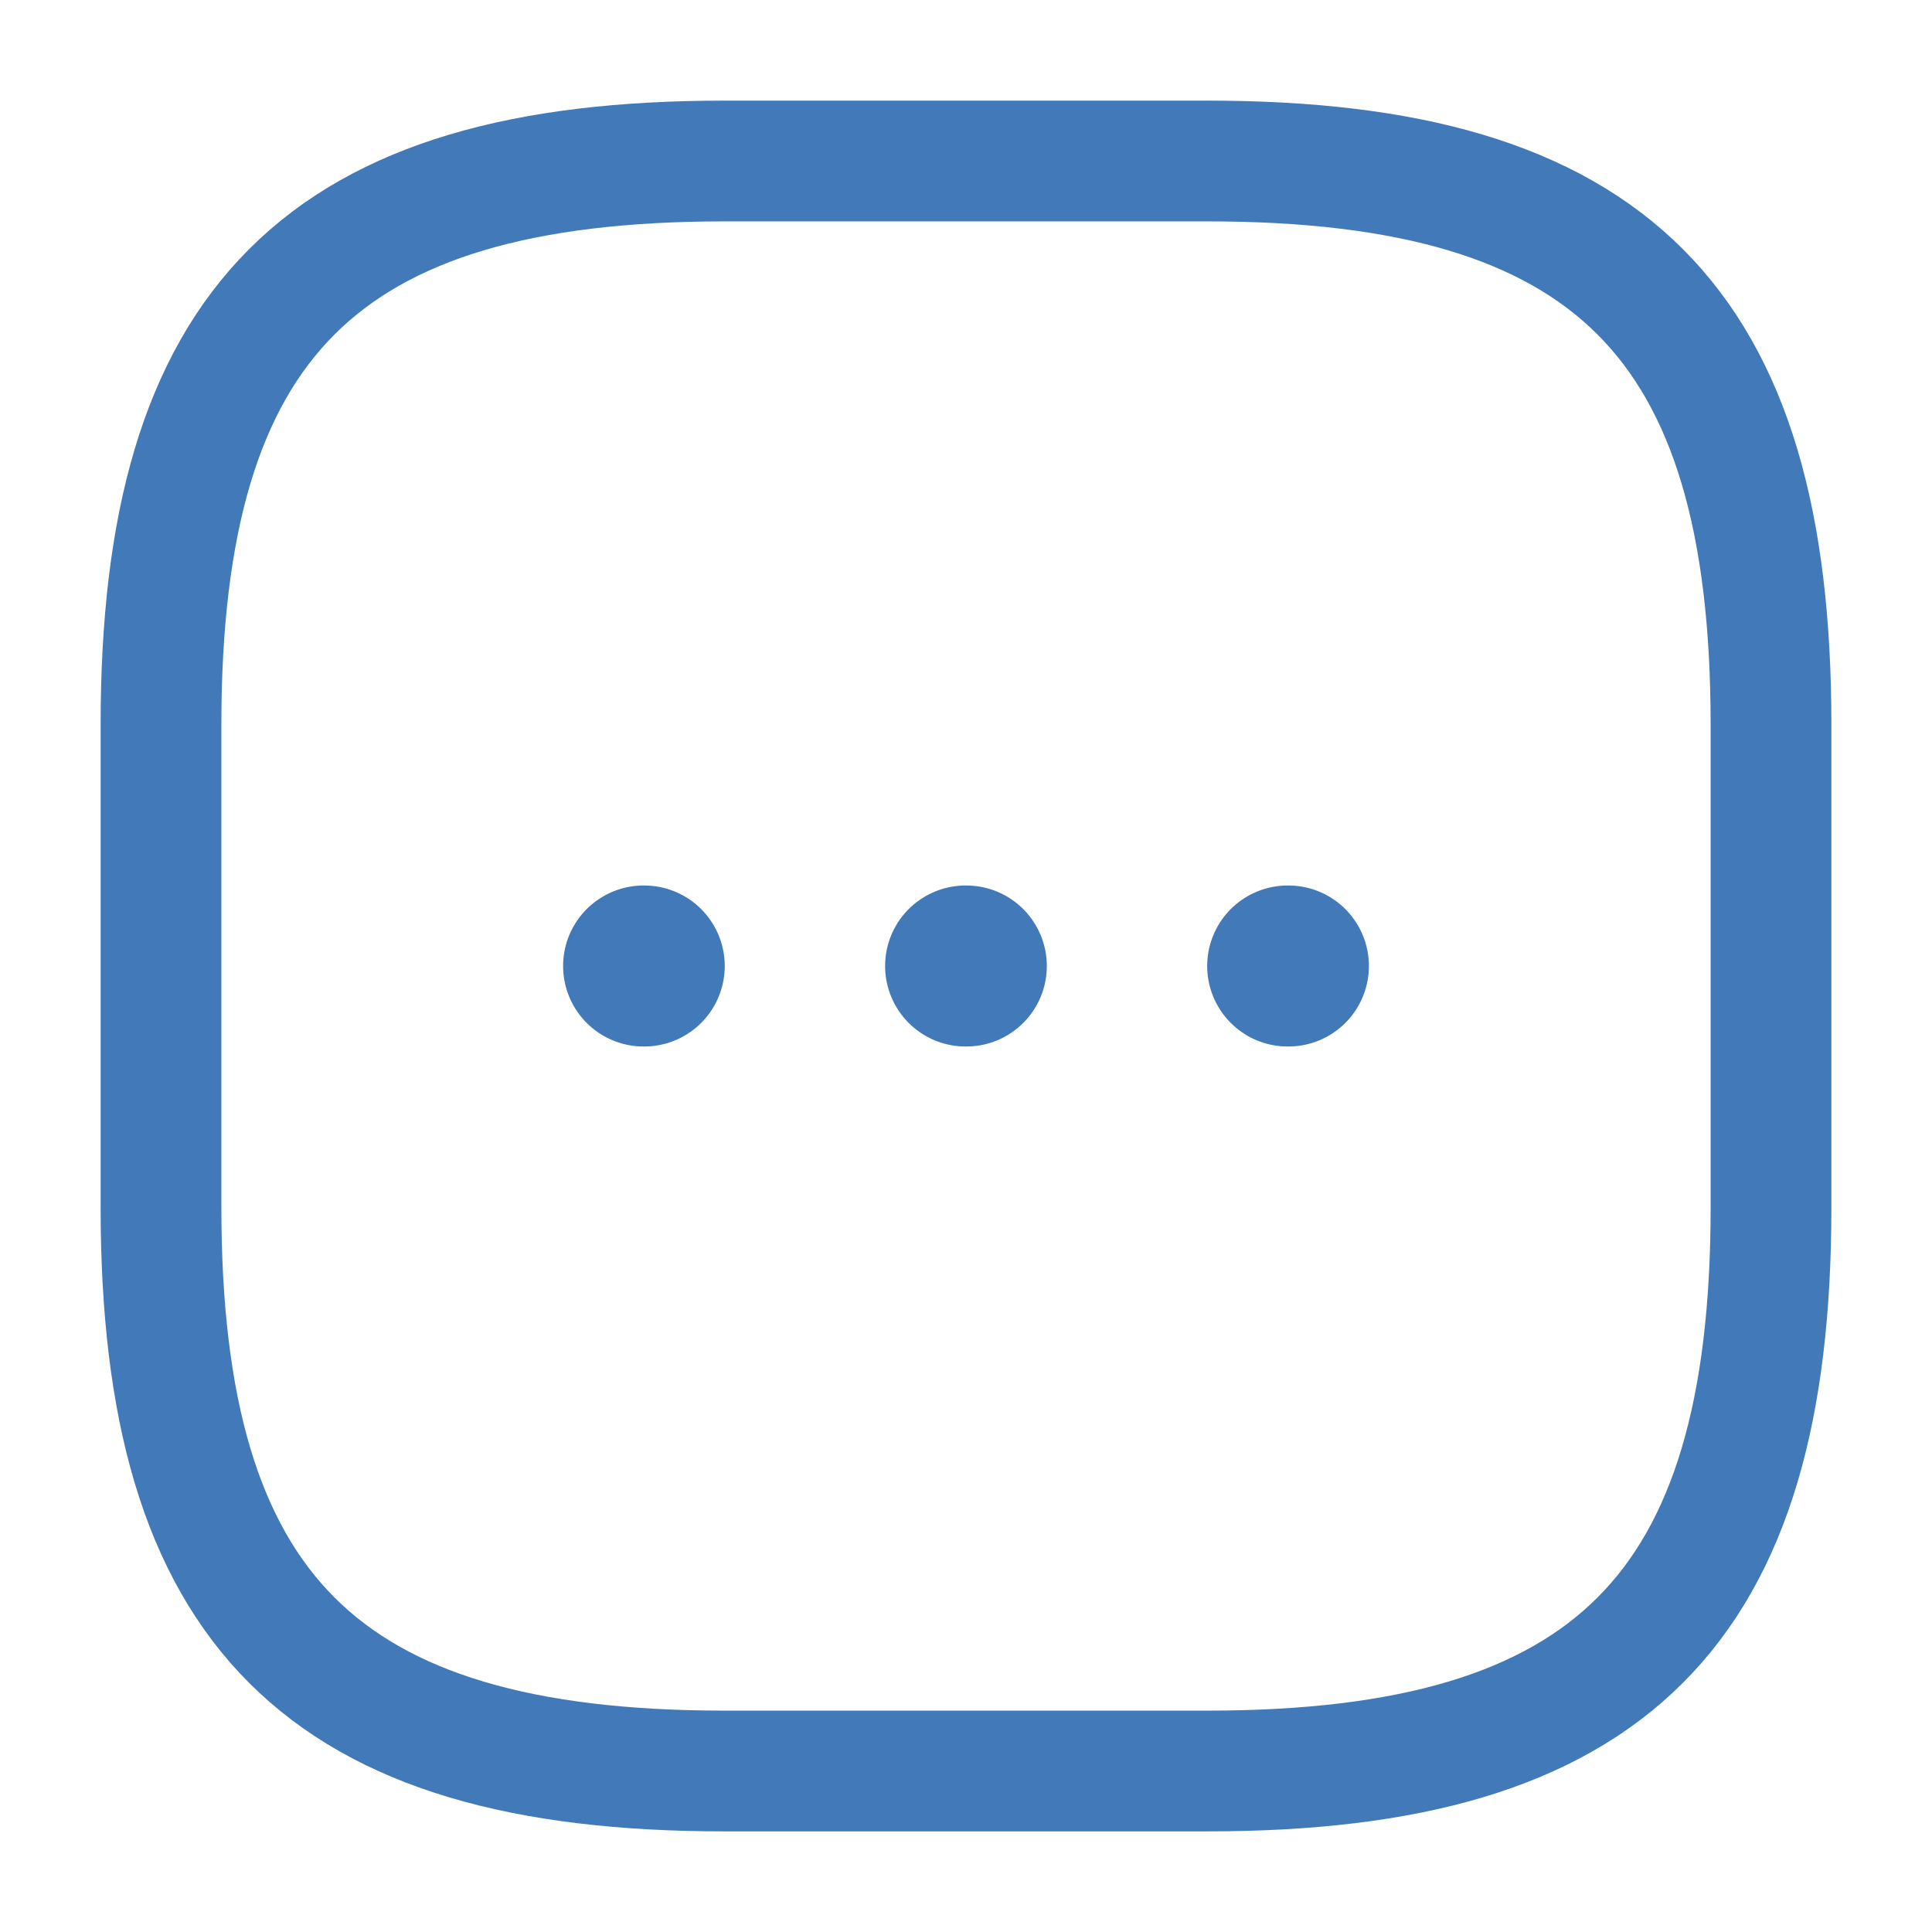
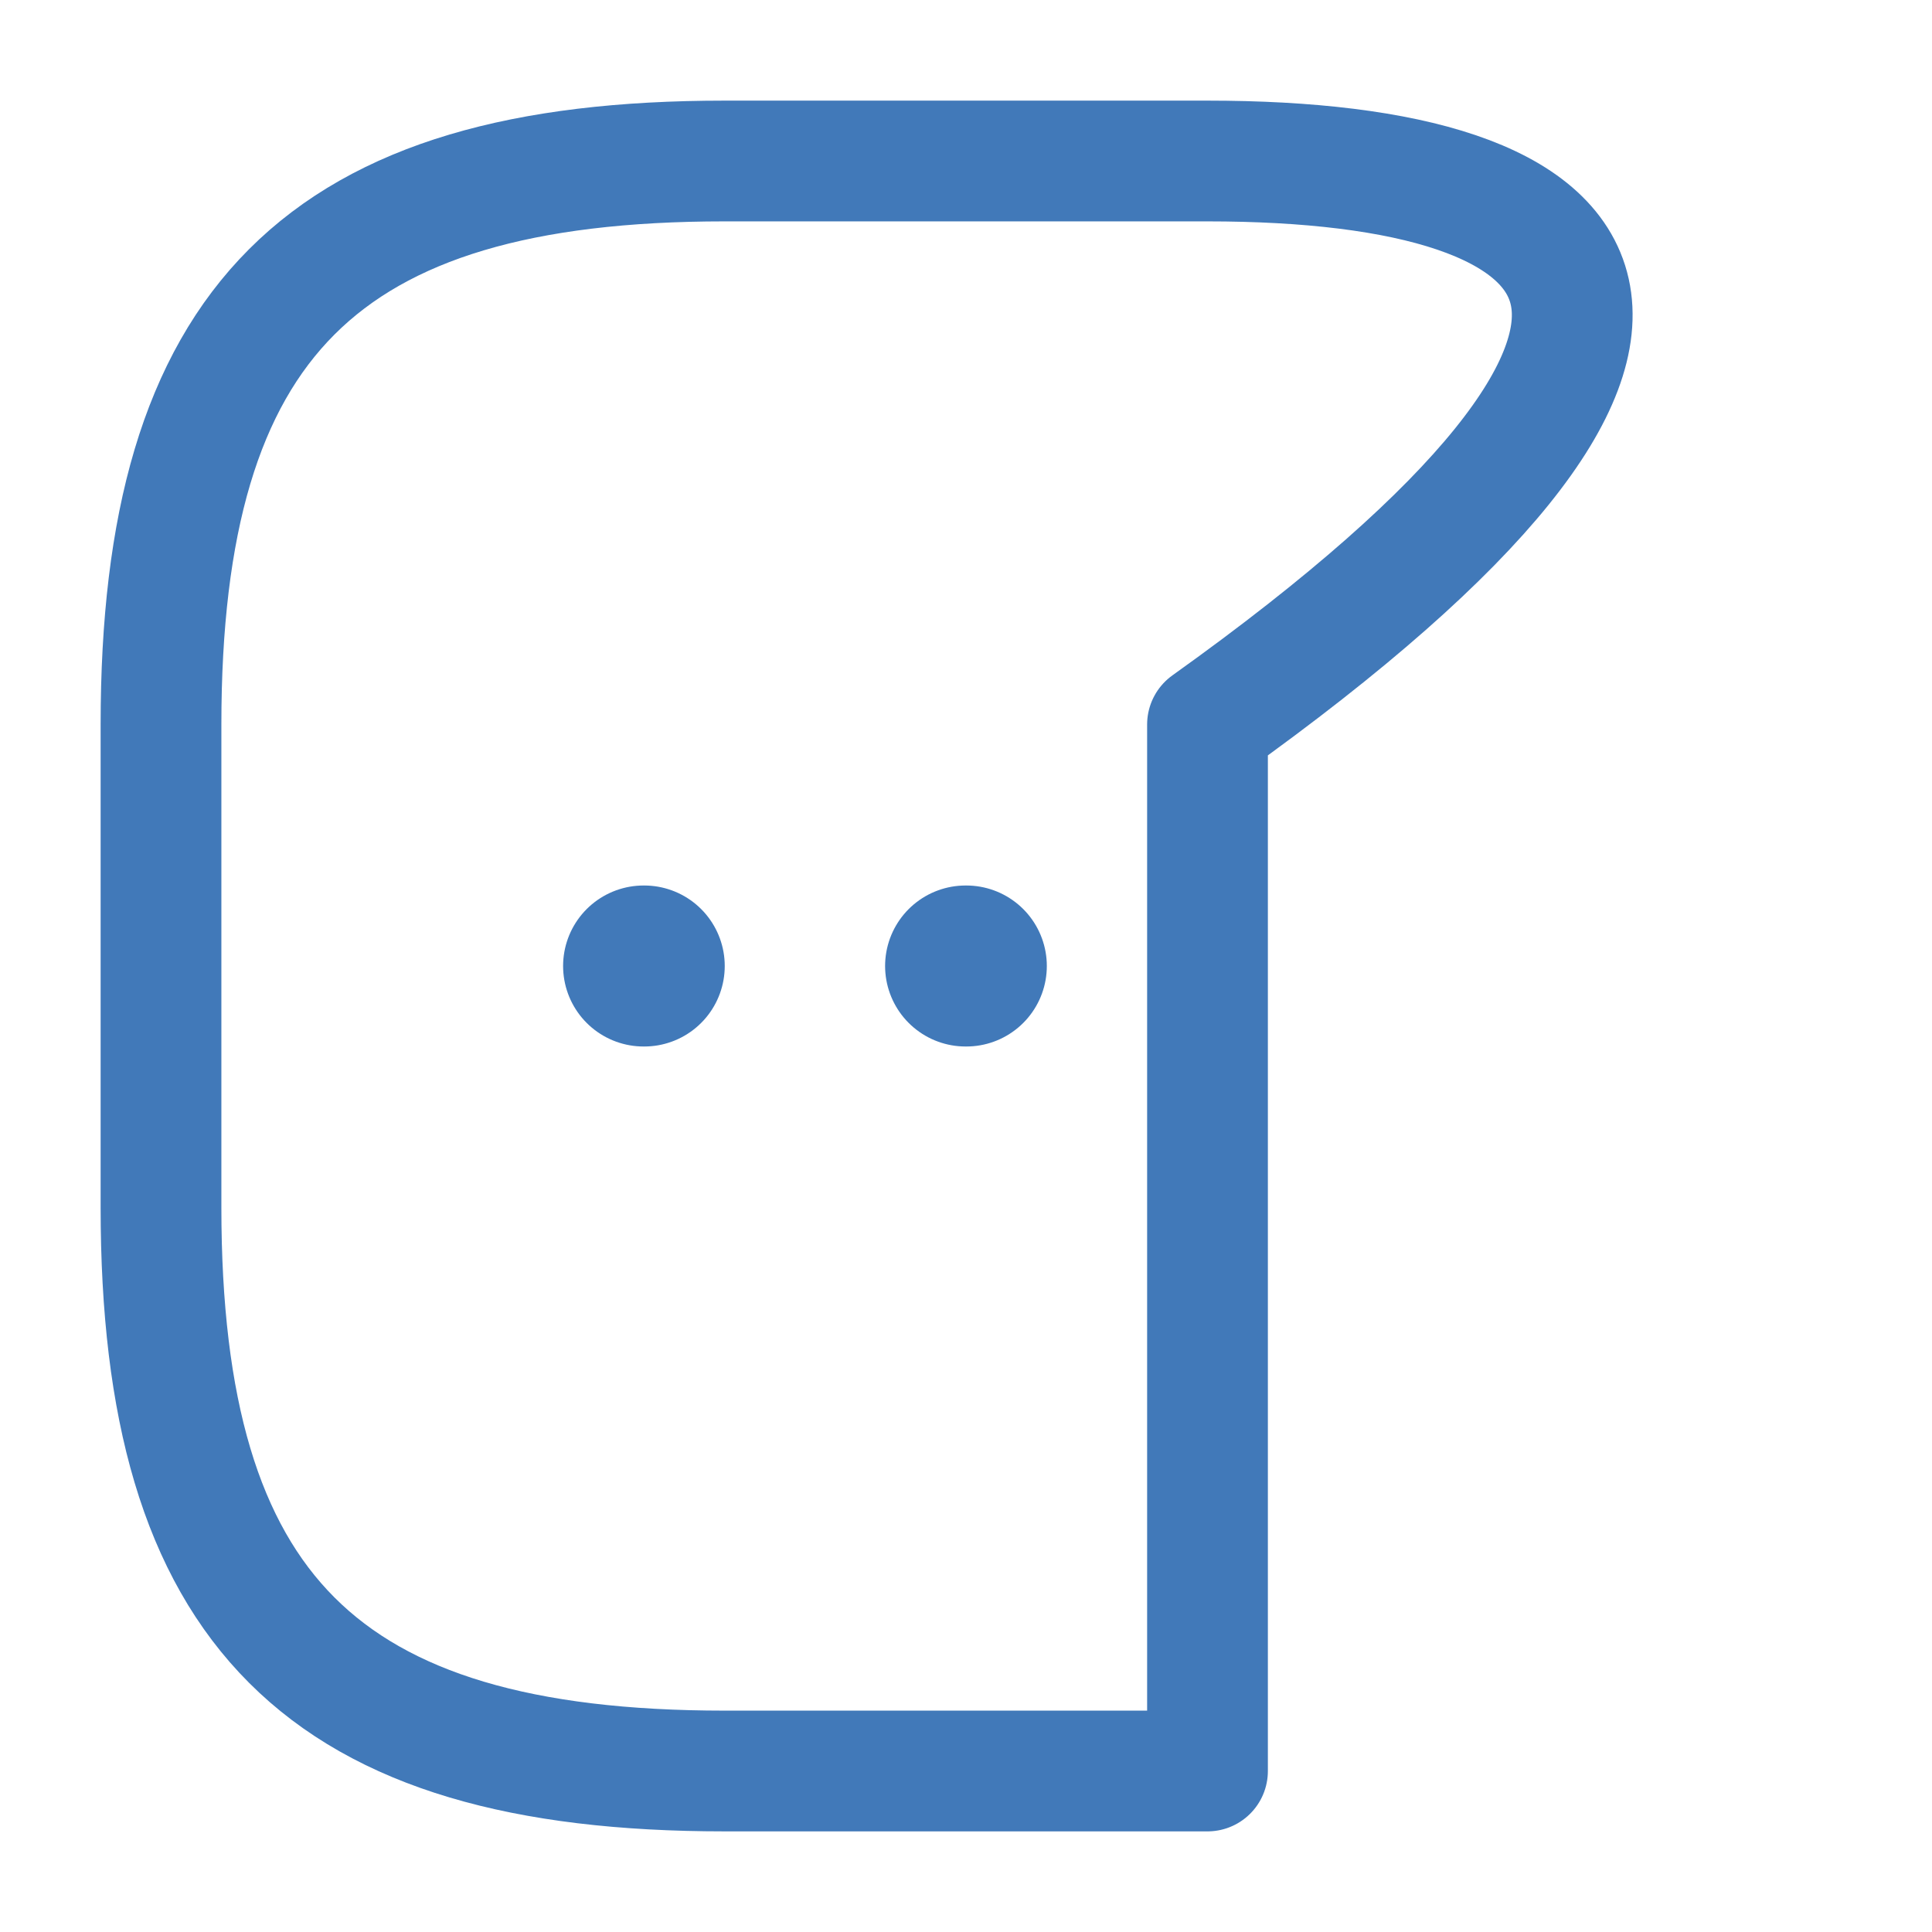
<svg xmlns="http://www.w3.org/2000/svg" width="24" height="24" viewBox="0 0 24 24" fill="none">
-   <path d="M9 22H15C20 22 22 20 22 15V9C22 4 20 2 15 2H9C4 2 2 4 2 9V15C2 20 4 22 9 22Z" stroke="#024DA1" stroke-opacity="0.75" stroke-width="1.5" stroke-linecap="round" stroke-linejoin="round" />
-   <path d="M15.996 12H16.005" stroke="#024DA1" stroke-opacity="0.75" stroke-width="2" stroke-linecap="round" stroke-linejoin="round" />
+   <path d="M9 22H15V9C22 4 20 2 15 2H9C4 2 2 4 2 9V15C2 20 4 22 9 22Z" stroke="#024DA1" stroke-opacity="0.75" stroke-width="1.5" stroke-linecap="round" stroke-linejoin="round" />
  <path d="M11.995 12H12.004" stroke="#024DA1" stroke-opacity="0.75" stroke-width="2" stroke-linecap="round" stroke-linejoin="round" />
  <path d="M7.995 12H8.003" stroke="#024DA1" stroke-opacity="0.75" stroke-width="2" stroke-linecap="round" stroke-linejoin="round" />
</svg>